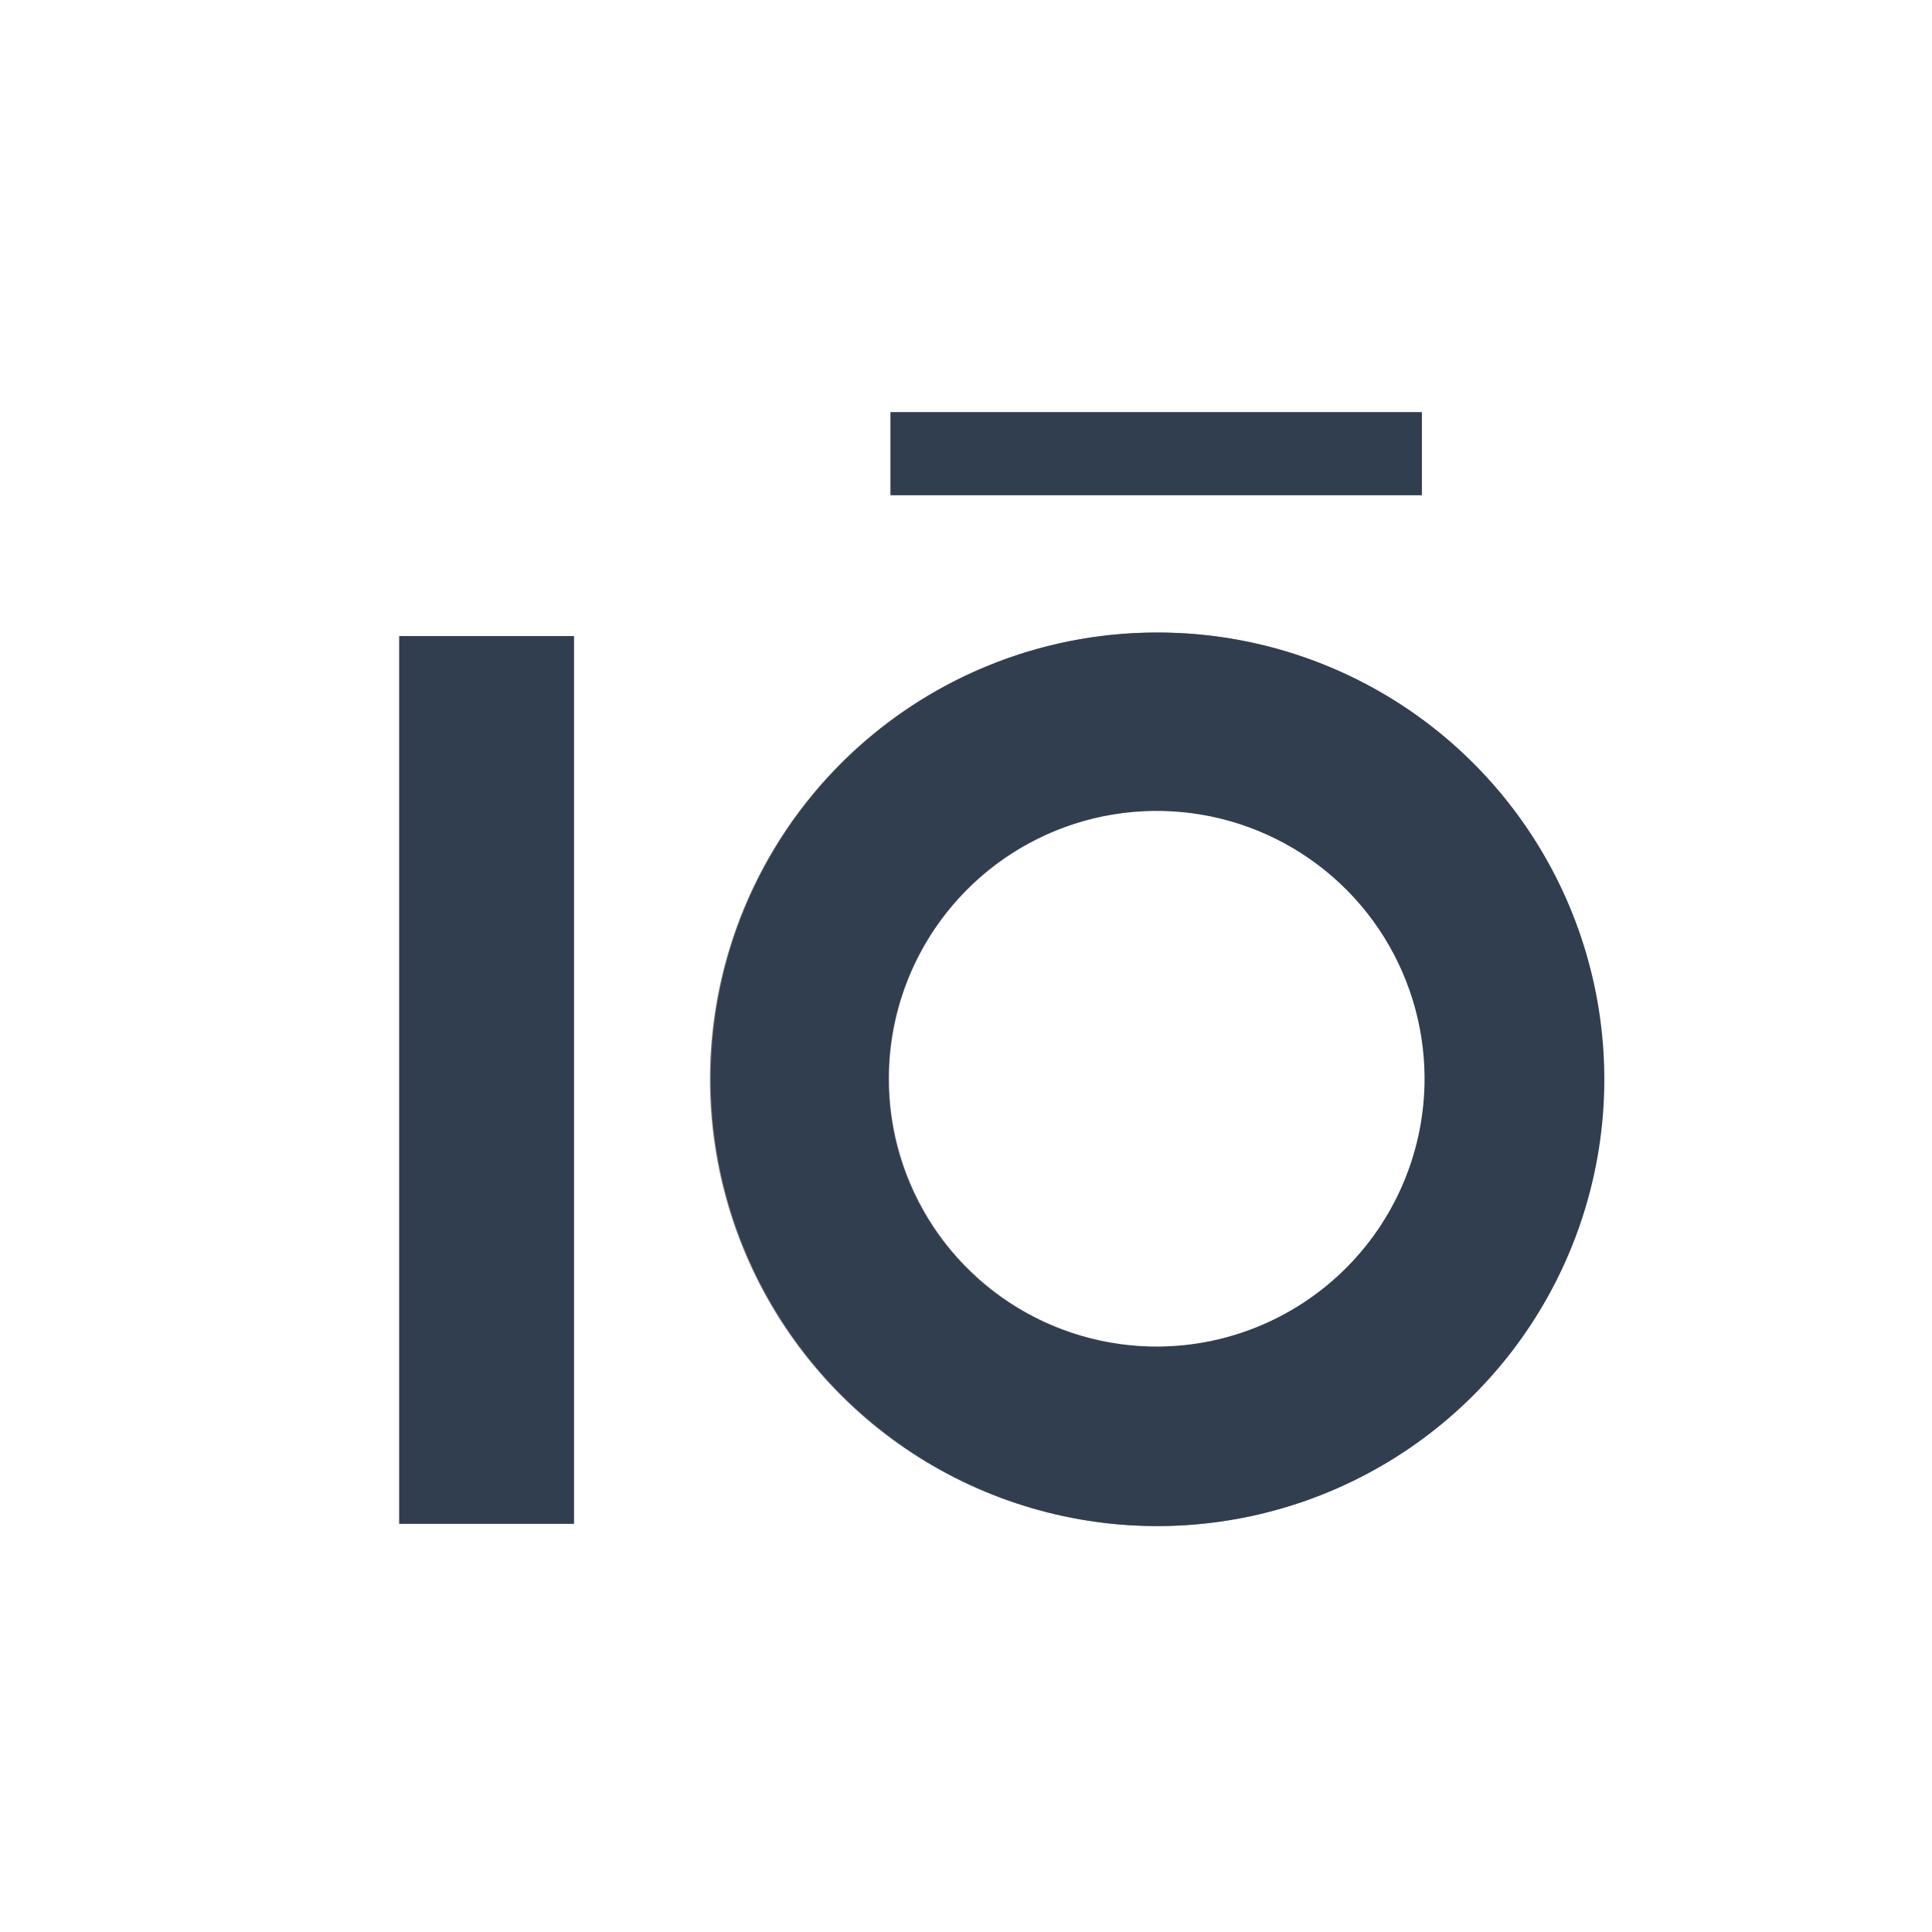
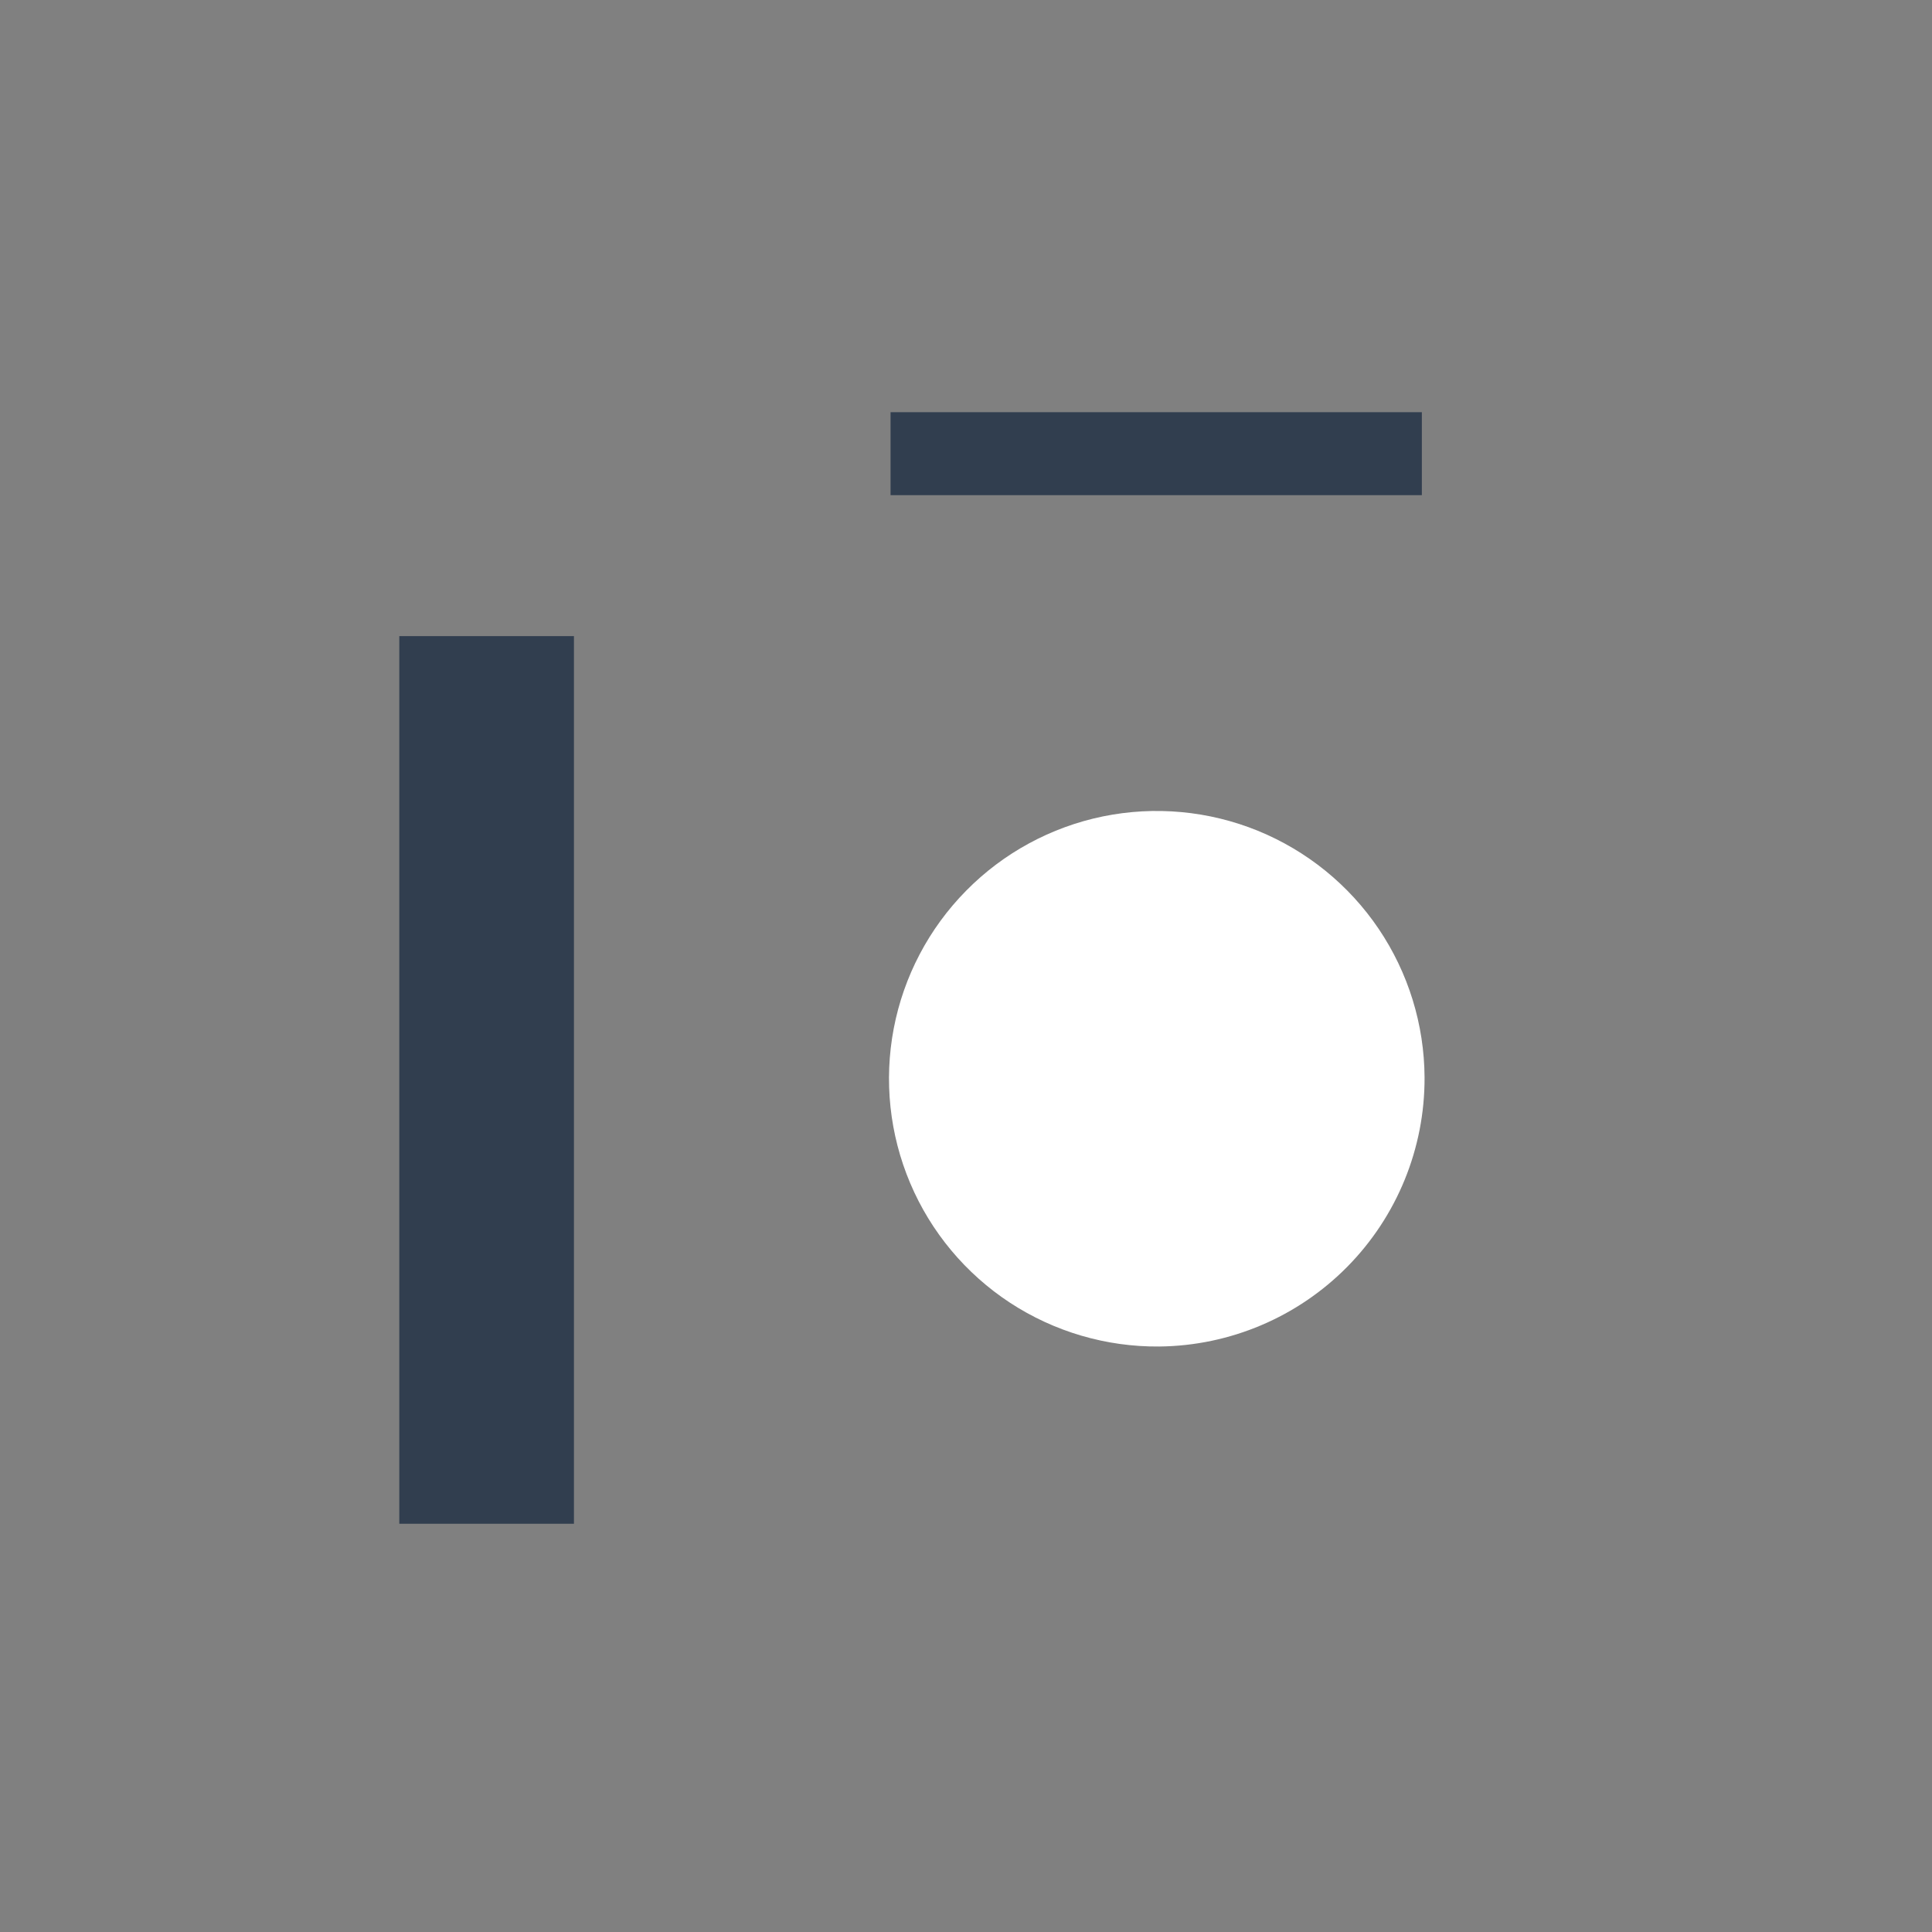
<svg xmlns="http://www.w3.org/2000/svg" width="40" height="40" viewBox="0 0 40 40" fill="none">
  <rect x="0" y="0" width="40" height="40" fill="#808080" stroke="none" />
-   <path d="M40 40H0V0H40V40ZM23.938 13.096C22.106 13.098 20.316 13.644 18.794 14.665C17.273 15.685 16.089 17.135 15.393 18.829C14.696 20.524 14.519 22.387 14.882 24.183C15.246 25.978 16.135 27.625 17.436 28.915C18.737 30.205 20.392 31.079 22.19 31.427C23.989 31.776 25.851 31.582 27.539 30.871C29.227 30.16 30.666 28.963 31.674 27.433C32.681 25.903 33.212 24.108 33.198 22.276C33.193 21.065 32.949 19.867 32.481 18.751C32.013 17.634 31.329 16.621 30.469 15.768C29.609 14.916 28.59 14.241 27.469 13.783C26.349 13.324 25.149 13.091 23.938 13.096ZM11.882 31.548V13.17H8.266V31.548H11.882ZM18.438 10.252H29.438V8.534H18.438V10.252Z" fill="white" />
-   <path d="M23.936 13.096C25.768 13.09 27.561 13.628 29.087 14.643C30.613 15.657 31.803 17.102 32.507 18.794C33.21 20.486 33.396 22.349 33.039 24.146C32.682 25.943 31.8 27.594 30.504 28.889C29.208 30.184 27.556 31.065 25.758 31.42C23.961 31.775 22.098 31.589 20.407 30.884C18.715 30.178 17.272 28.987 16.259 27.46C15.245 25.933 14.709 24.14 14.716 22.308C14.723 19.866 15.697 17.525 17.425 15.799C19.153 14.073 21.494 13.101 23.936 13.096ZM24.004 27.878C25.101 27.865 26.17 27.527 27.076 26.907C27.981 26.287 28.682 25.411 29.089 24.392C29.497 23.373 29.592 22.256 29.364 21.183C29.137 20.109 28.595 19.127 27.809 18.362C27.022 17.596 26.026 17.081 24.947 16.882C23.868 16.683 22.754 16.809 21.746 17.243C20.738 17.678 19.882 18.402 19.286 19.323C18.69 20.245 18.381 21.322 18.398 22.42C18.418 23.886 19.019 25.284 20.069 26.307C21.119 27.331 22.532 27.895 23.998 27.878H24.004Z" fill="#313E4F" />
  <path d="M11.883 31.548H8.267V13.17H11.883V31.548Z" fill="#313E4F" />
  <path d="M18.438 10.252V8.534H29.438V10.252H18.438Z" fill="#313E4F" />
  <path d="M24.002 27.878C22.904 27.888 21.828 27.572 20.91 26.971C19.992 26.369 19.273 25.508 18.845 24.497C18.417 23.486 18.298 22.371 18.504 21.293C18.71 20.215 19.232 19.222 20.003 18.441C20.773 17.659 21.759 17.124 22.834 16.903C23.909 16.683 25.026 16.786 26.042 17.2C27.059 17.615 27.929 18.321 28.544 19.231C29.158 20.141 29.489 21.212 29.494 22.31C29.499 23.775 28.924 25.183 27.895 26.226C26.866 27.269 25.467 27.863 24.002 27.878Z" fill="white" />
</svg>